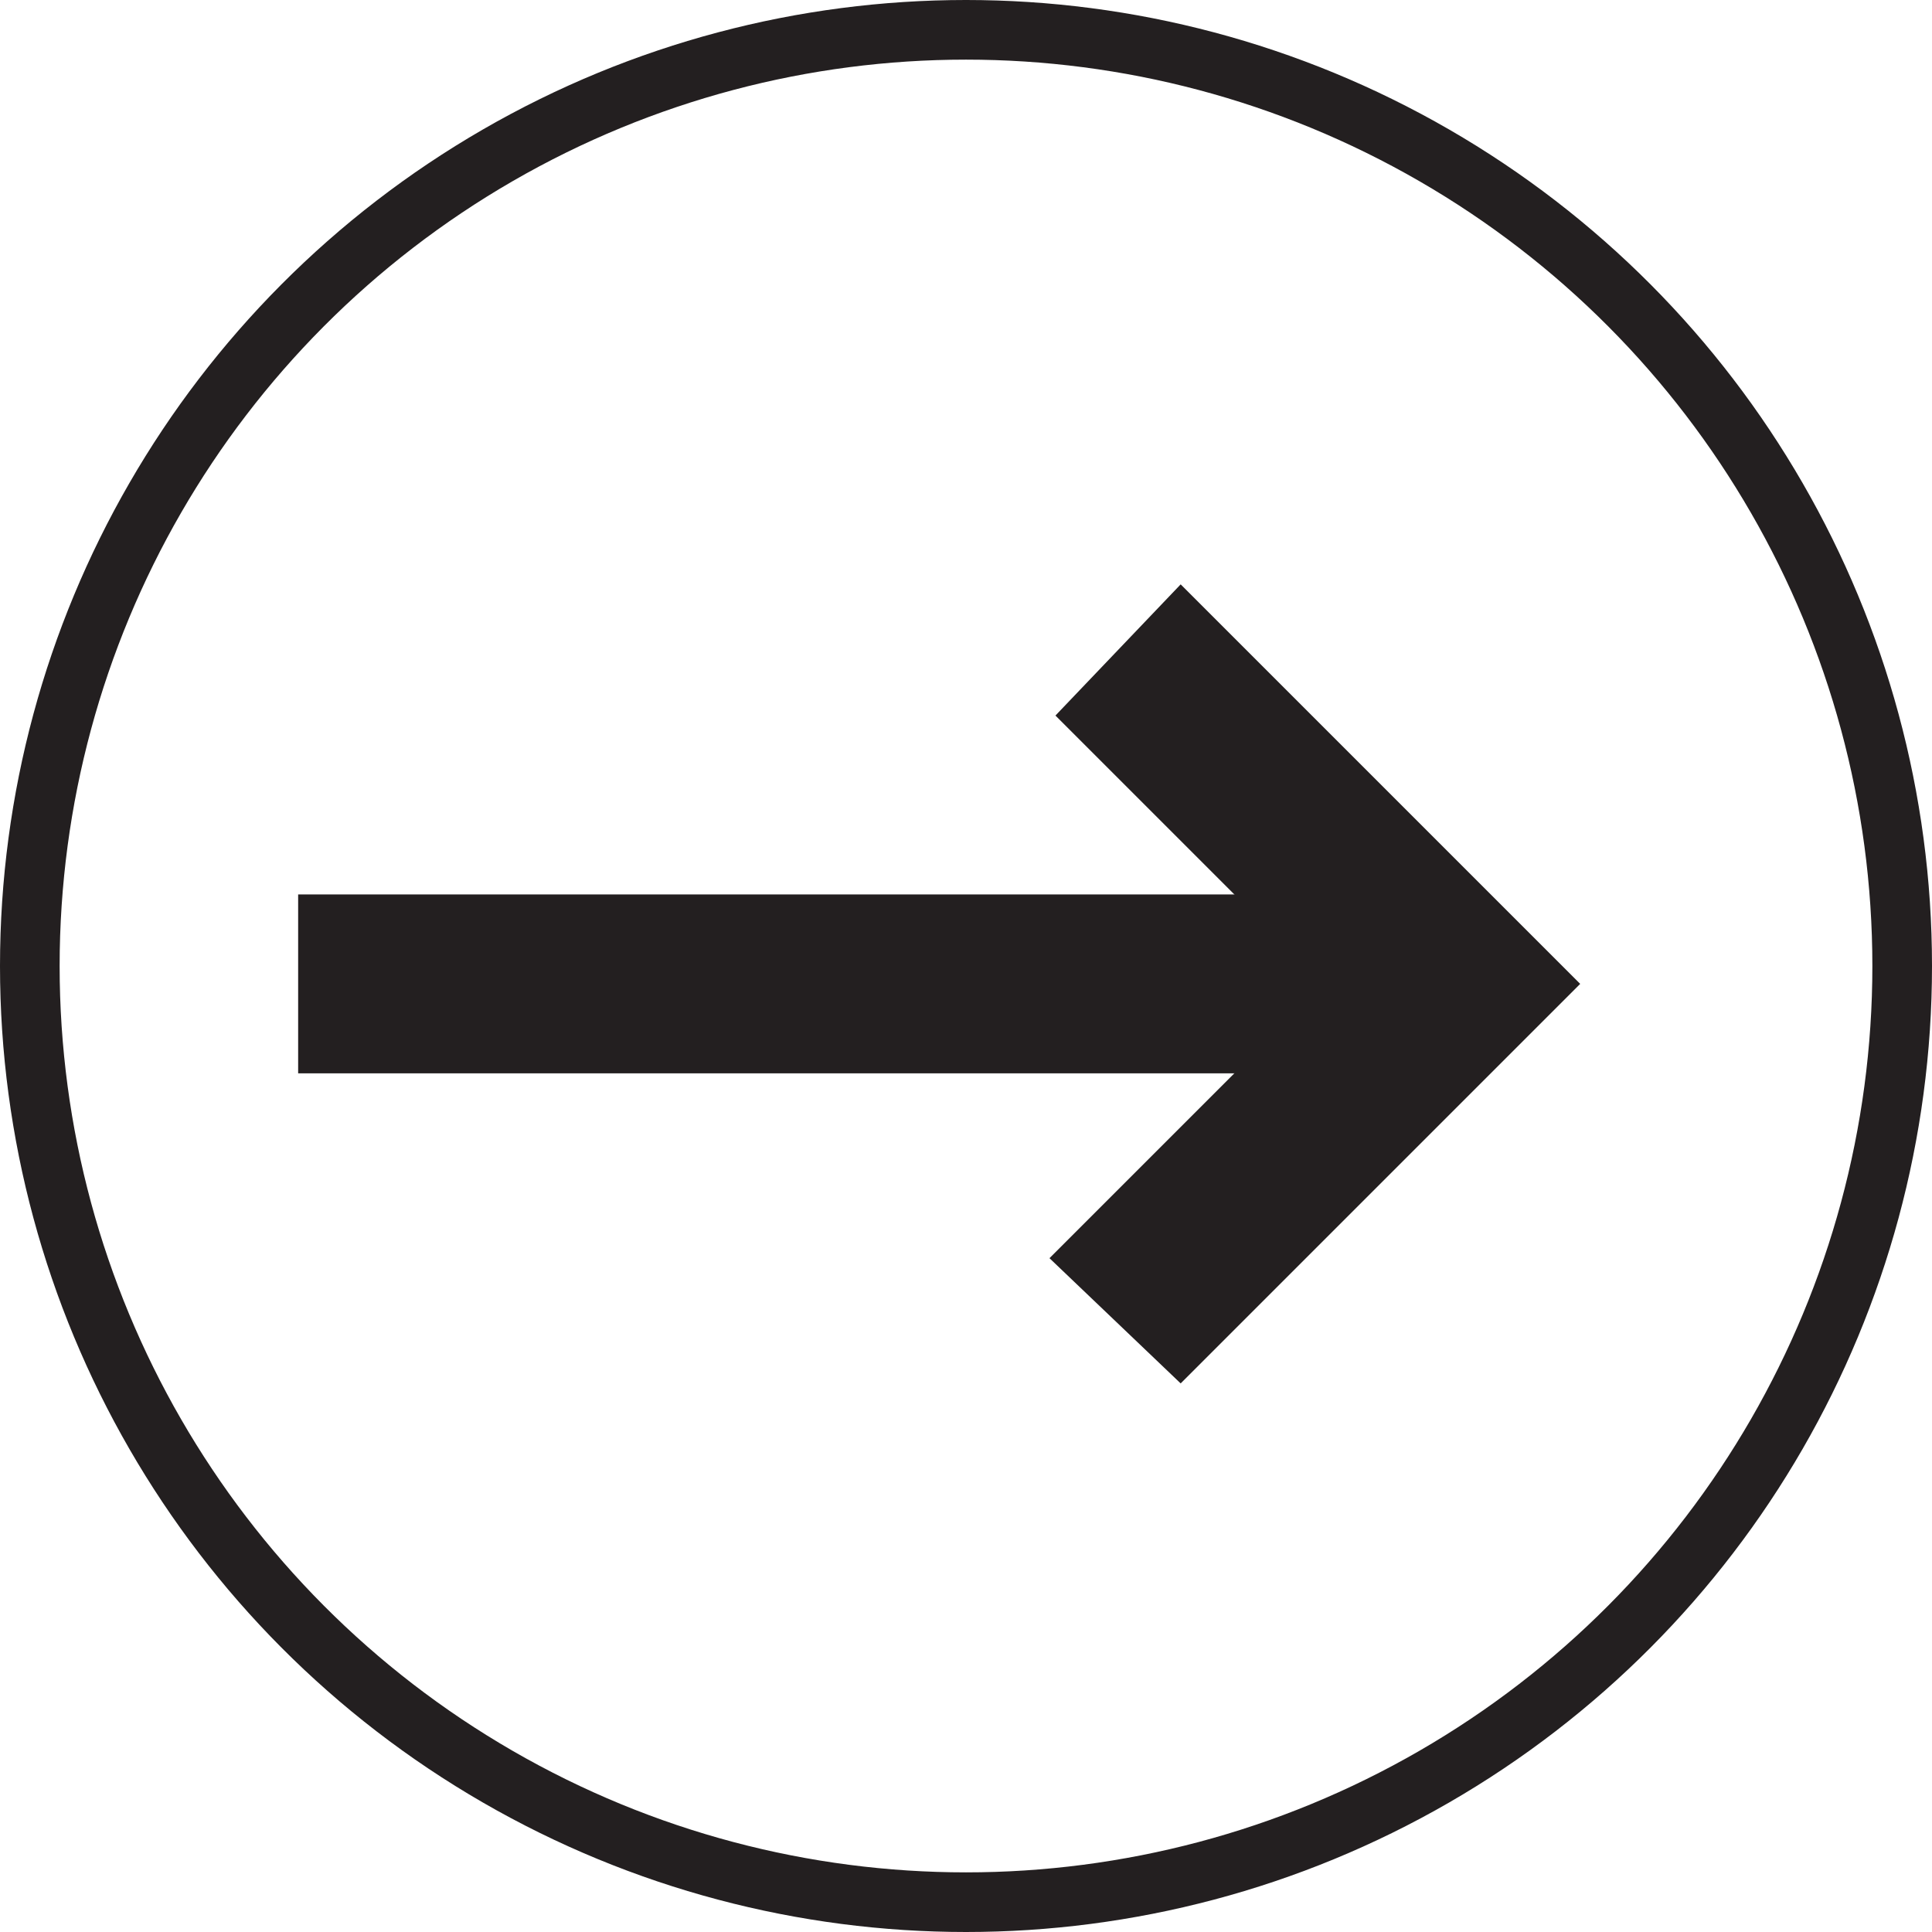
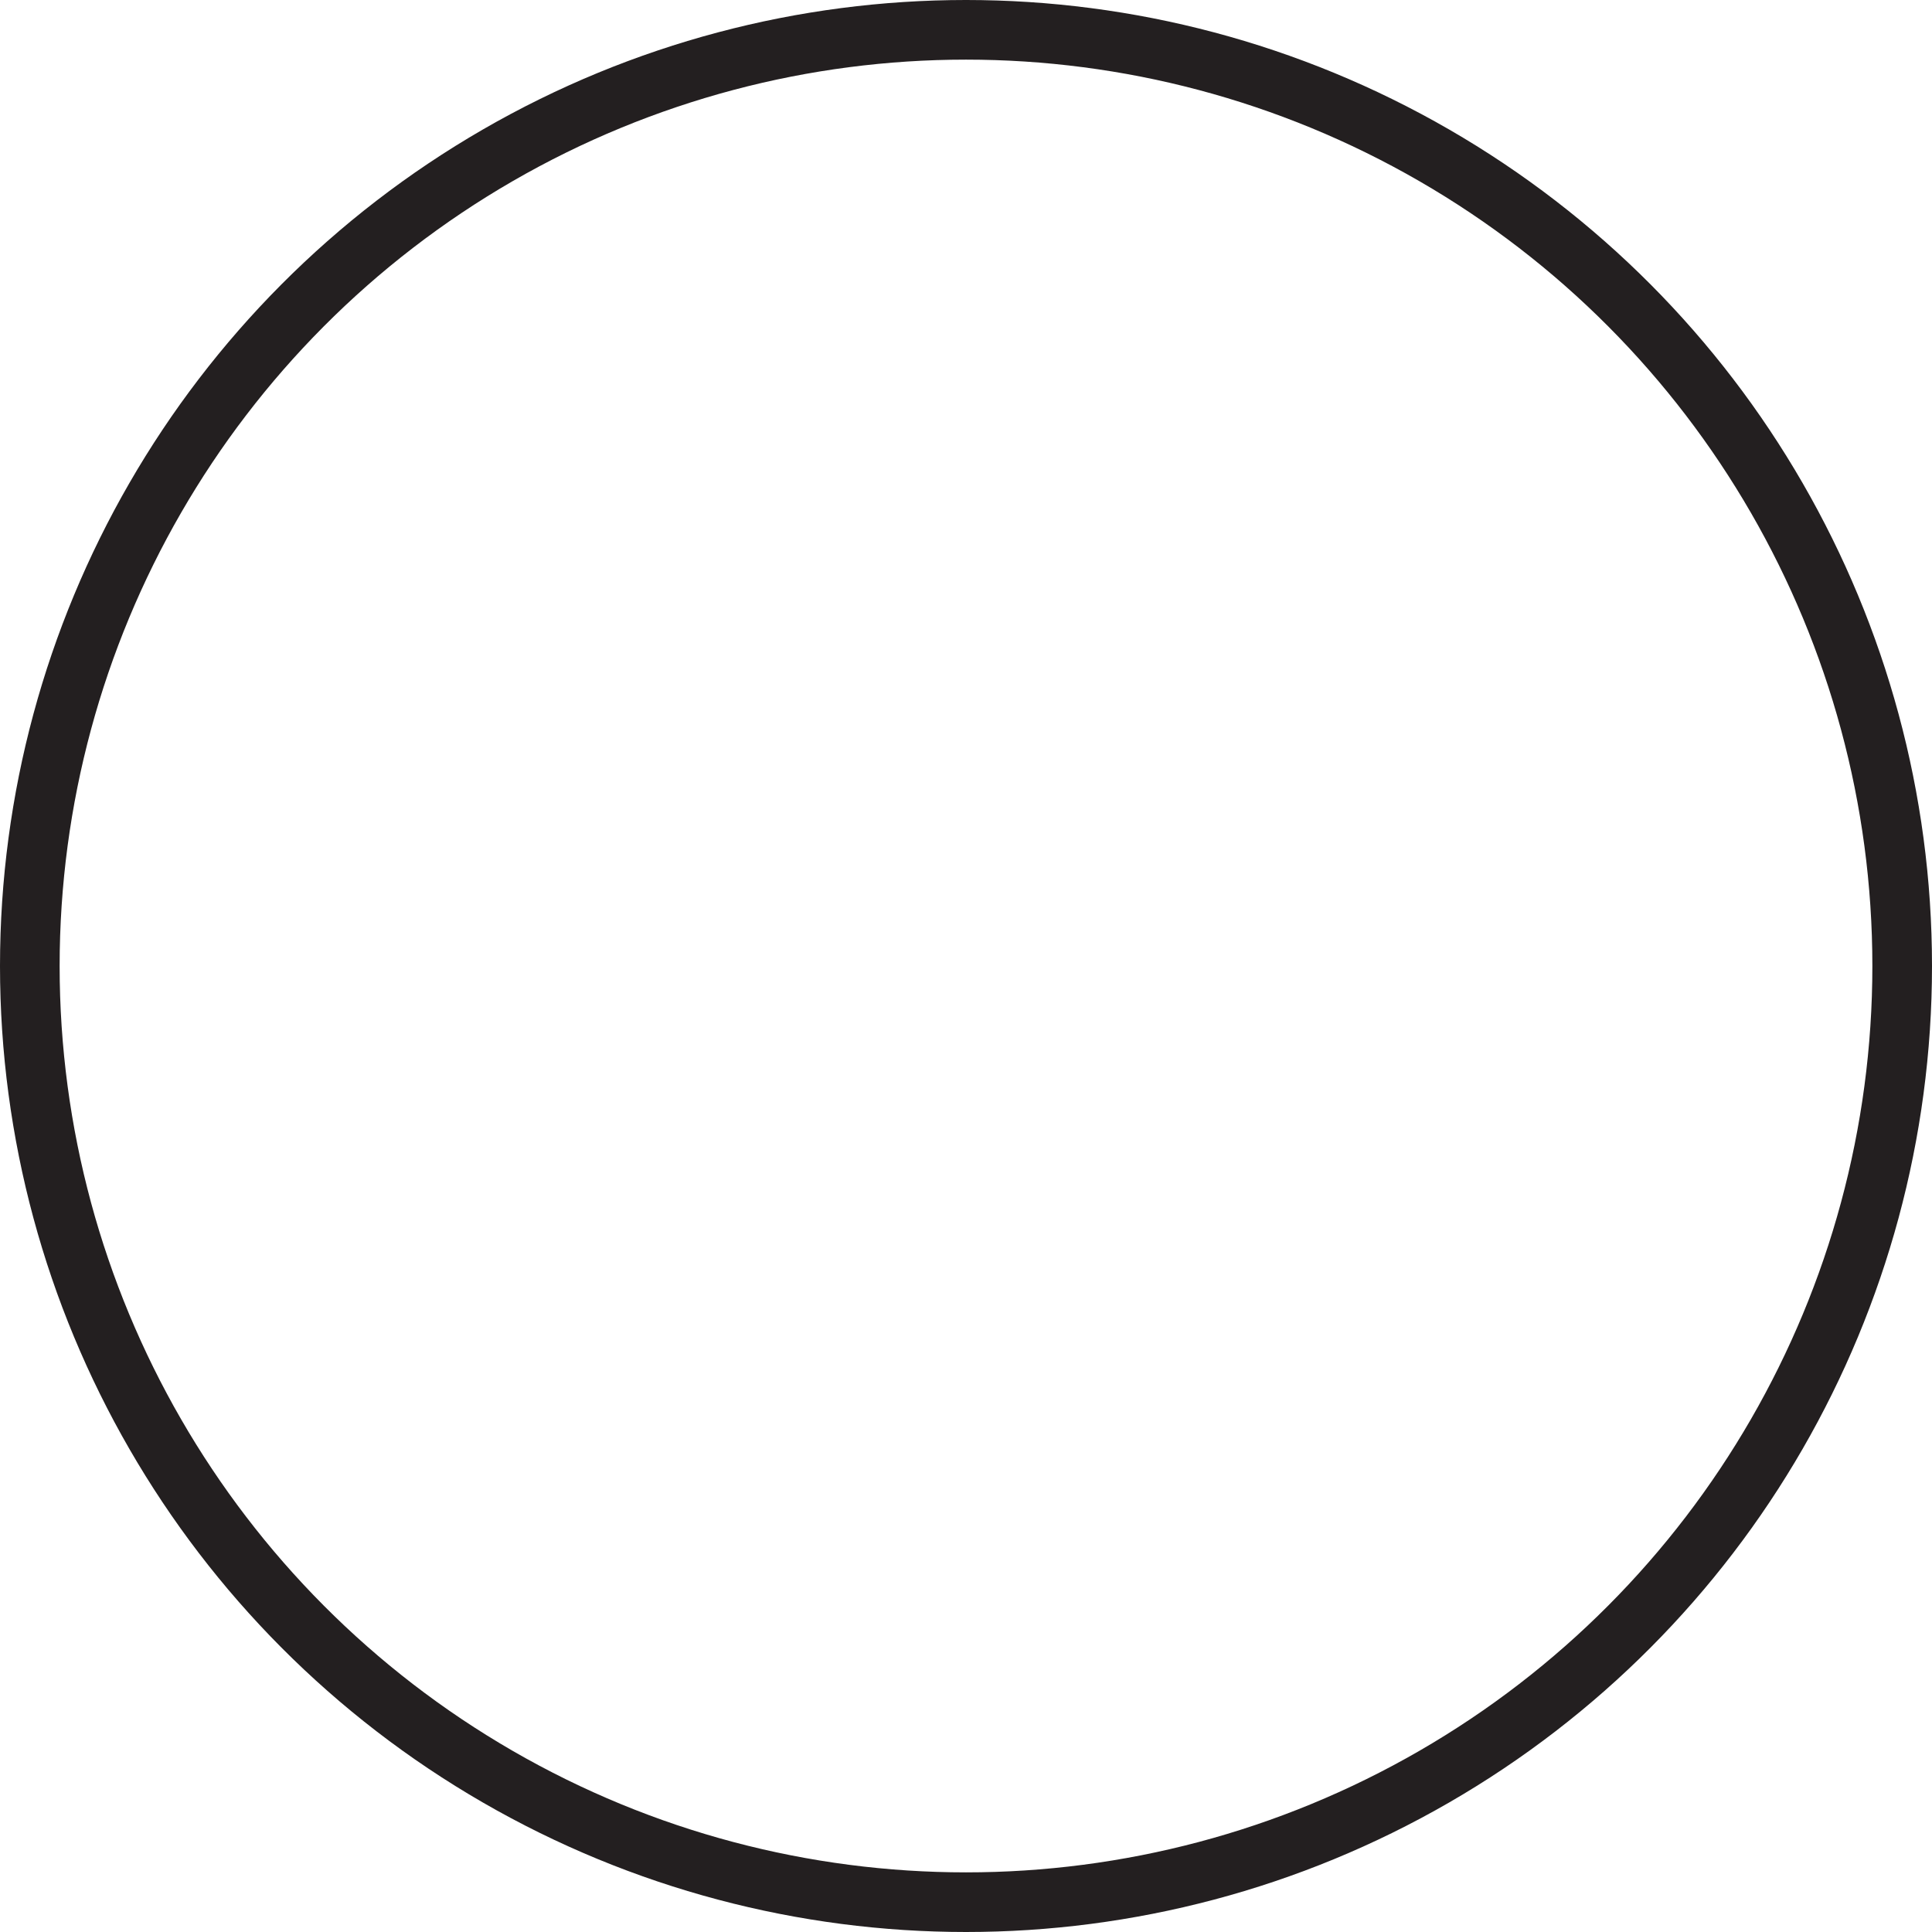
<svg xmlns="http://www.w3.org/2000/svg" version="1.1" x="0px" y="0px" width="32.4px" height="32.4px" viewBox="0 0 32.4 32.4" style="enable-background:new 0 0 32.4 32.4;" xml:space="preserve">
  <style type="text/css">
	.st0{fill:none;stroke:#231F20;stroke-miterlimit:10;}
	.st1{fill:#231F20;}
</style>
  <defs>
</defs>
  <g>
    <circle class="st0" cx="16.2" cy="16.2" r="15.7" />
    <g>
-       <polygon class="st1" points="22.2,16.5 17.6,21.1 19.8,23.2 26.5,16.5 19.8,9.8 17.7,12   " />
-       <rect x="5" y="15" class="st1" width="18.6" height="3" />
-     </g>
+       </g>
  </g>
</svg>